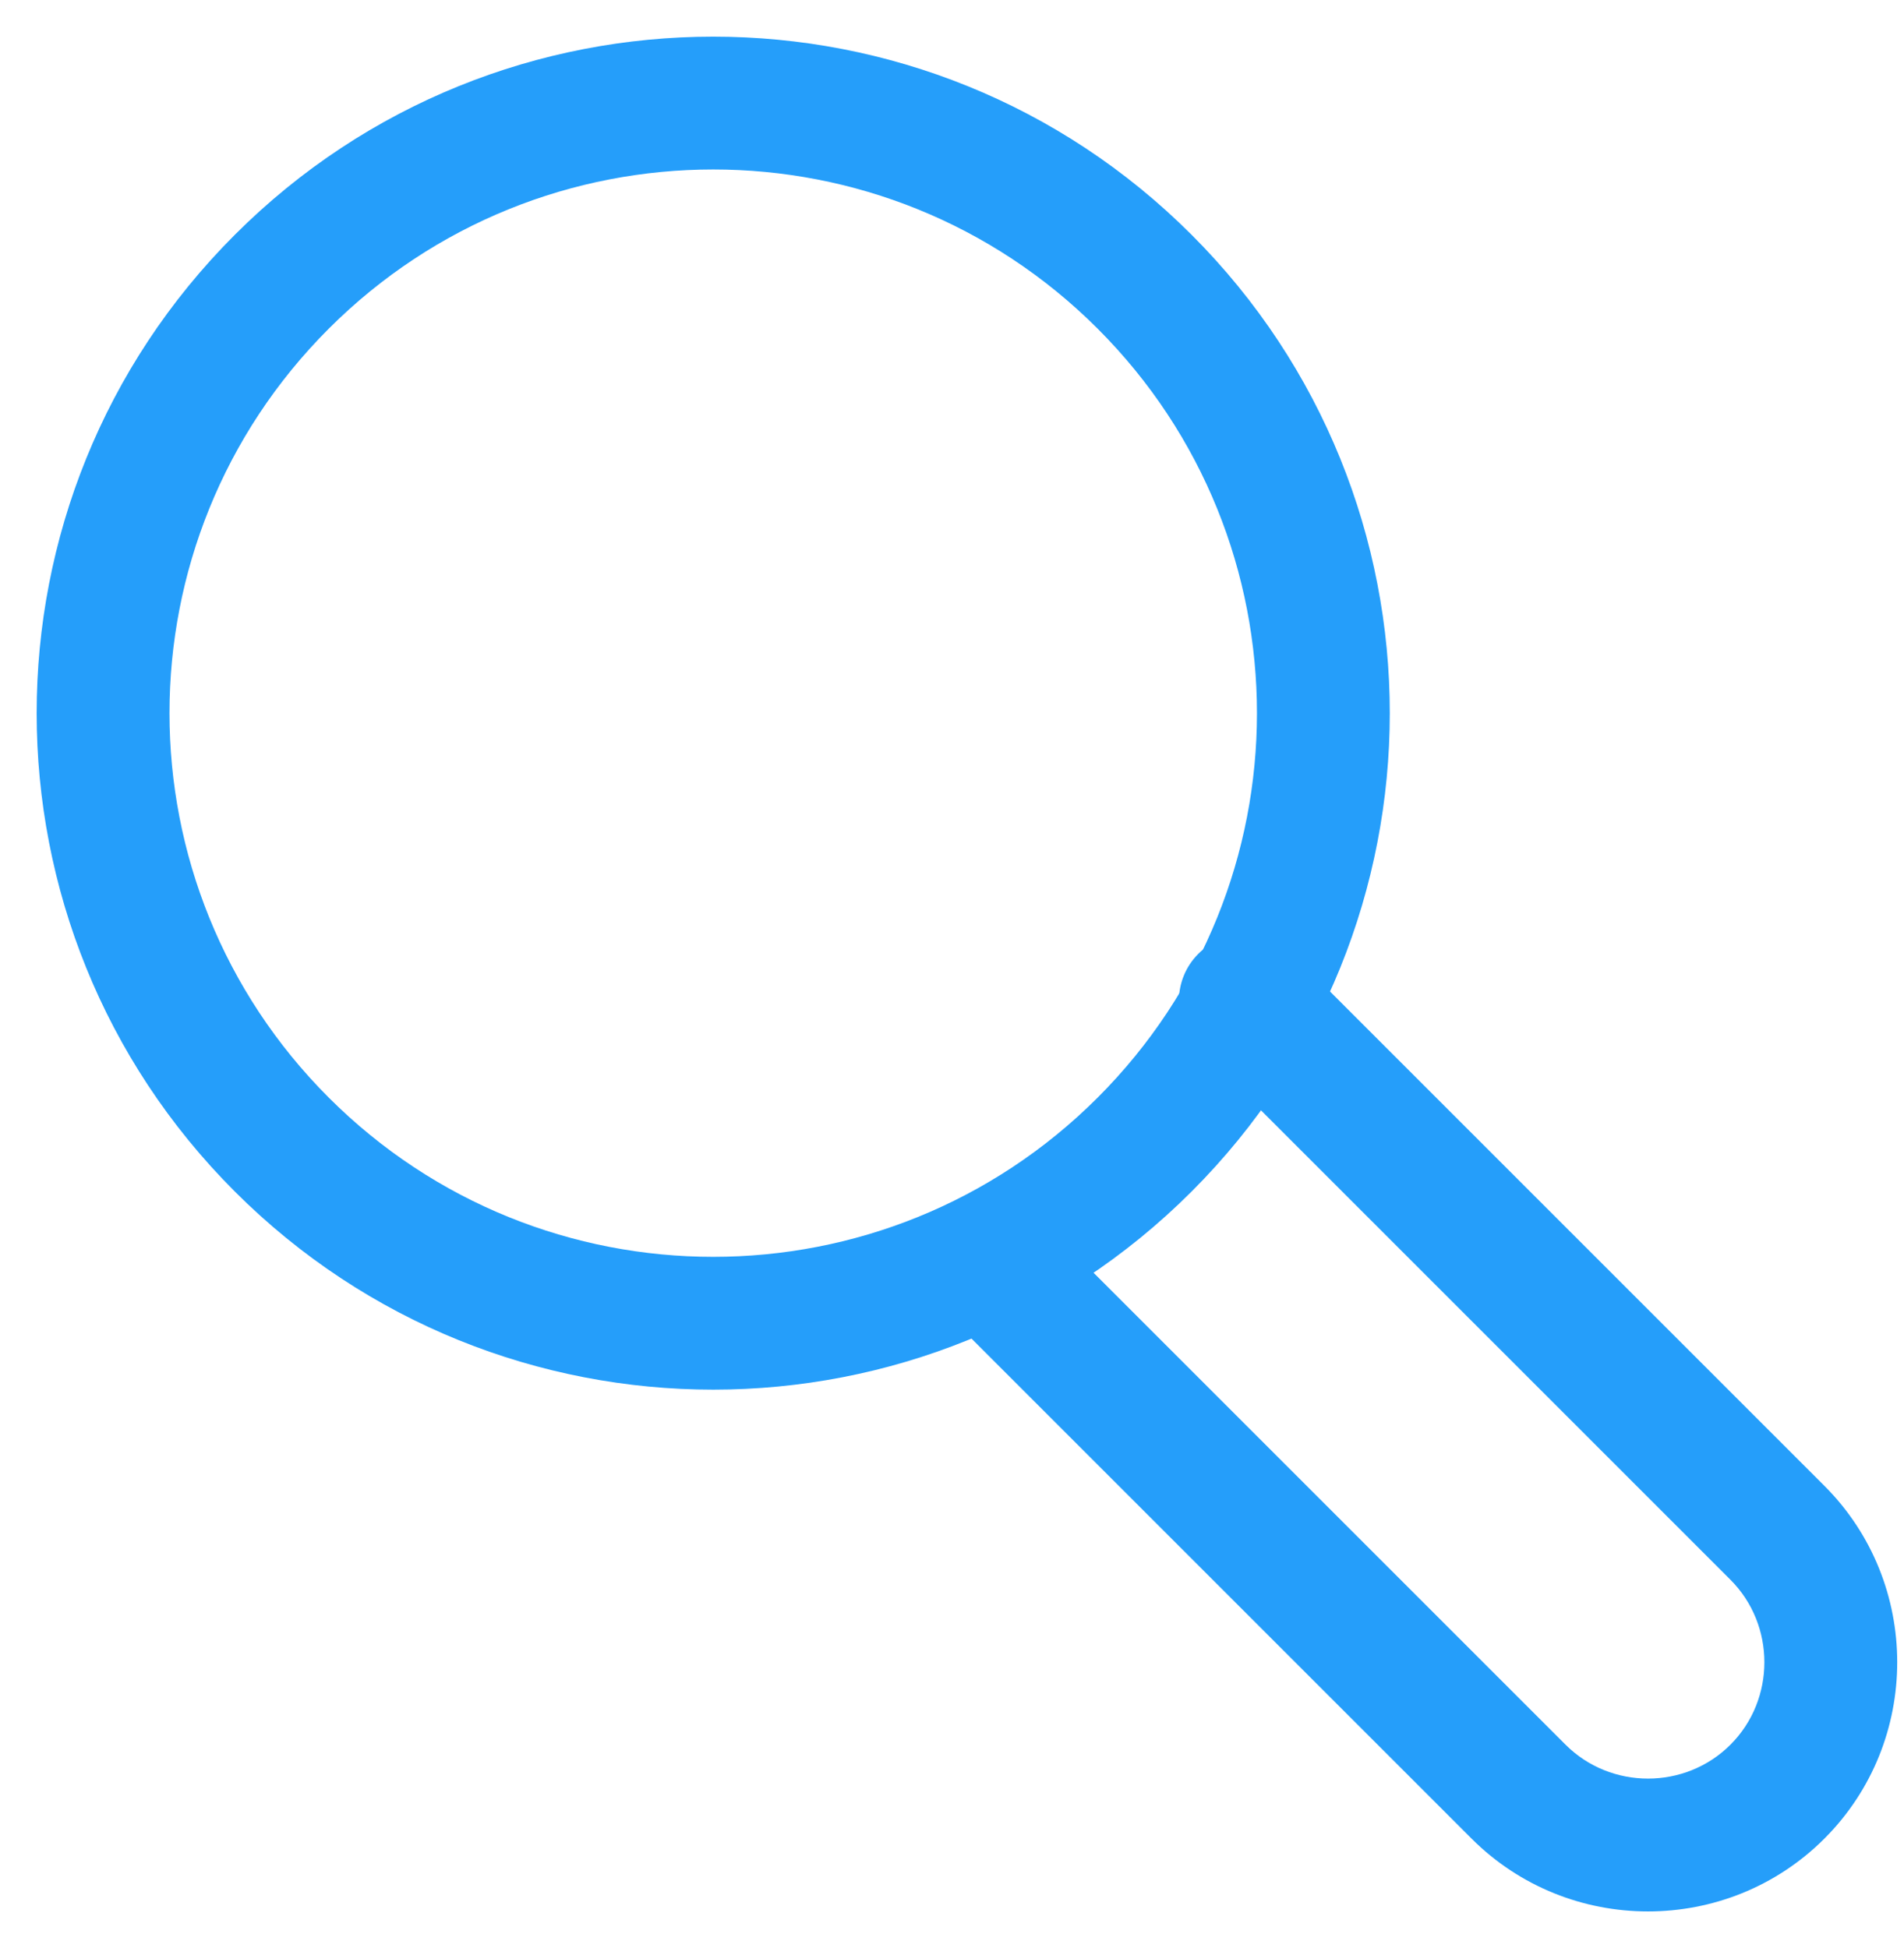
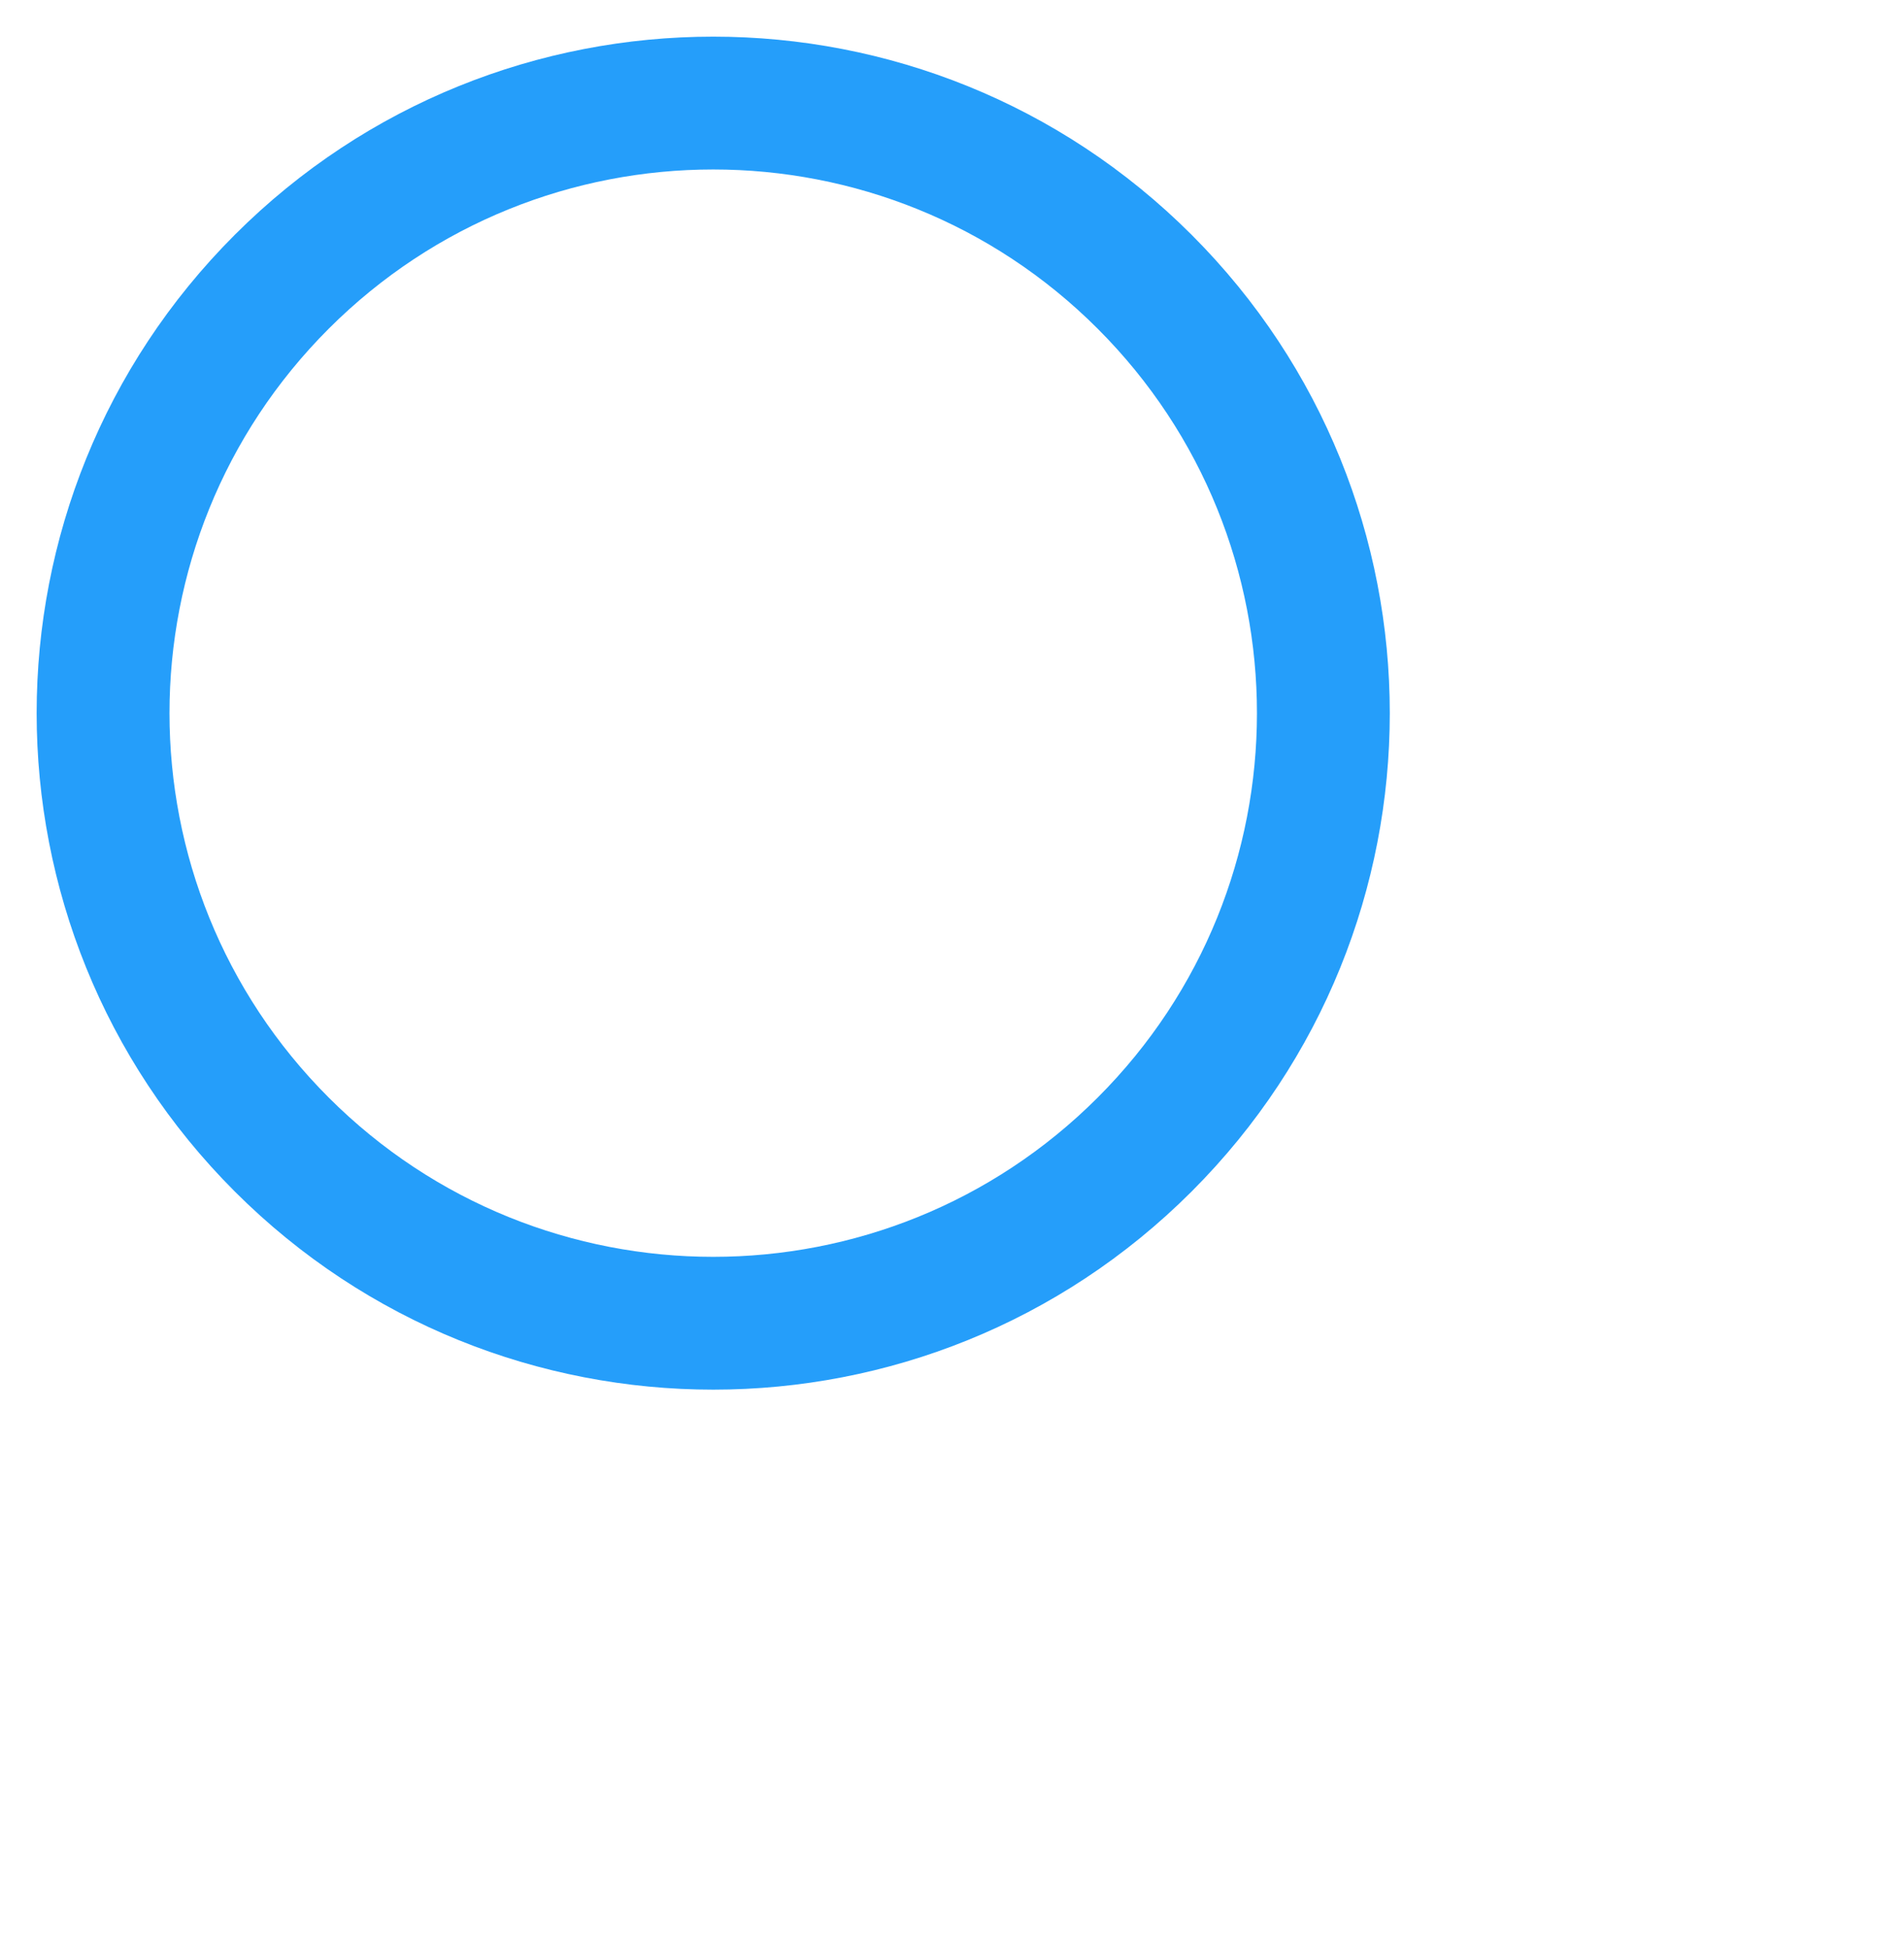
<svg xmlns="http://www.w3.org/2000/svg" width="43px" height="44px" viewBox="0 0 43 44" version="1.1">
  <g id="Components" stroke="none" stroke-width="1" fill="none" fill-rule="evenodd">
    <g id="About-web" transform="translate(-184, -730)" fill-rule="nonzero" fill="#259EFA">
      <g id="Group-4" transform="translate(175, 481)">
        <g id="about" transform="translate(9, 249)">
-           <path d="M24.79,24.79 C29.586,19.995 29.586,12.22 24.79,7.424 C19.995,2.629 12.22,2.629 7.424,7.424 C2.629,12.22 2.629,19.995 7.424,24.79 C12.22,29.586 19.995,29.586 24.79,24.79 Z M26.911,26.912 C20.945,32.878 11.27,32.878 5.303,26.912 C-0.664,20.945 -0.664,11.27 5.303,5.303 C11.27,-0.664 20.945,-0.664 26.911,5.303 C32.879,11.27 32.879,20.945 26.911,26.912 Z" id="Stroke-1" />
-           <path d="M27.064,23.664 L39.081,35.681 C40.102,36.703 40.102,38.384 39.081,39.405 C38.059,40.427 36.378,40.427 35.356,39.405 L23.339,27.388 C22.753,26.803 21.803,26.803 21.217,27.388 C20.632,27.974 20.632,28.924 21.217,29.51 L33.234,41.527 C35.428,43.72 39.009,43.72 41.202,41.527 C43.395,39.334 43.395,35.753 41.203,33.56 L29.185,21.542 C28.599,20.957 27.65,20.957 27.064,21.542 C26.478,22.128 26.478,23.078 27.064,23.664 Z" id="Stroke-3" />
+           <path d="M24.79,24.79 C29.586,19.995 29.586,12.22 24.79,7.424 C19.995,2.629 12.22,2.629 7.424,7.424 C2.629,12.22 2.629,19.995 7.424,24.79 C12.22,29.586 19.995,29.586 24.79,24.79 Z M26.911,26.912 C20.945,32.878 11.27,32.878 5.303,26.912 C-0.664,20.945 -0.664,11.27 5.303,5.303 C11.27,-0.664 20.945,-0.664 26.911,5.303 C32.879,11.27 32.879,20.945 26.911,26.912 " id="Stroke-1" />
        </g>
      </g>
    </g>
  </g>
</svg>